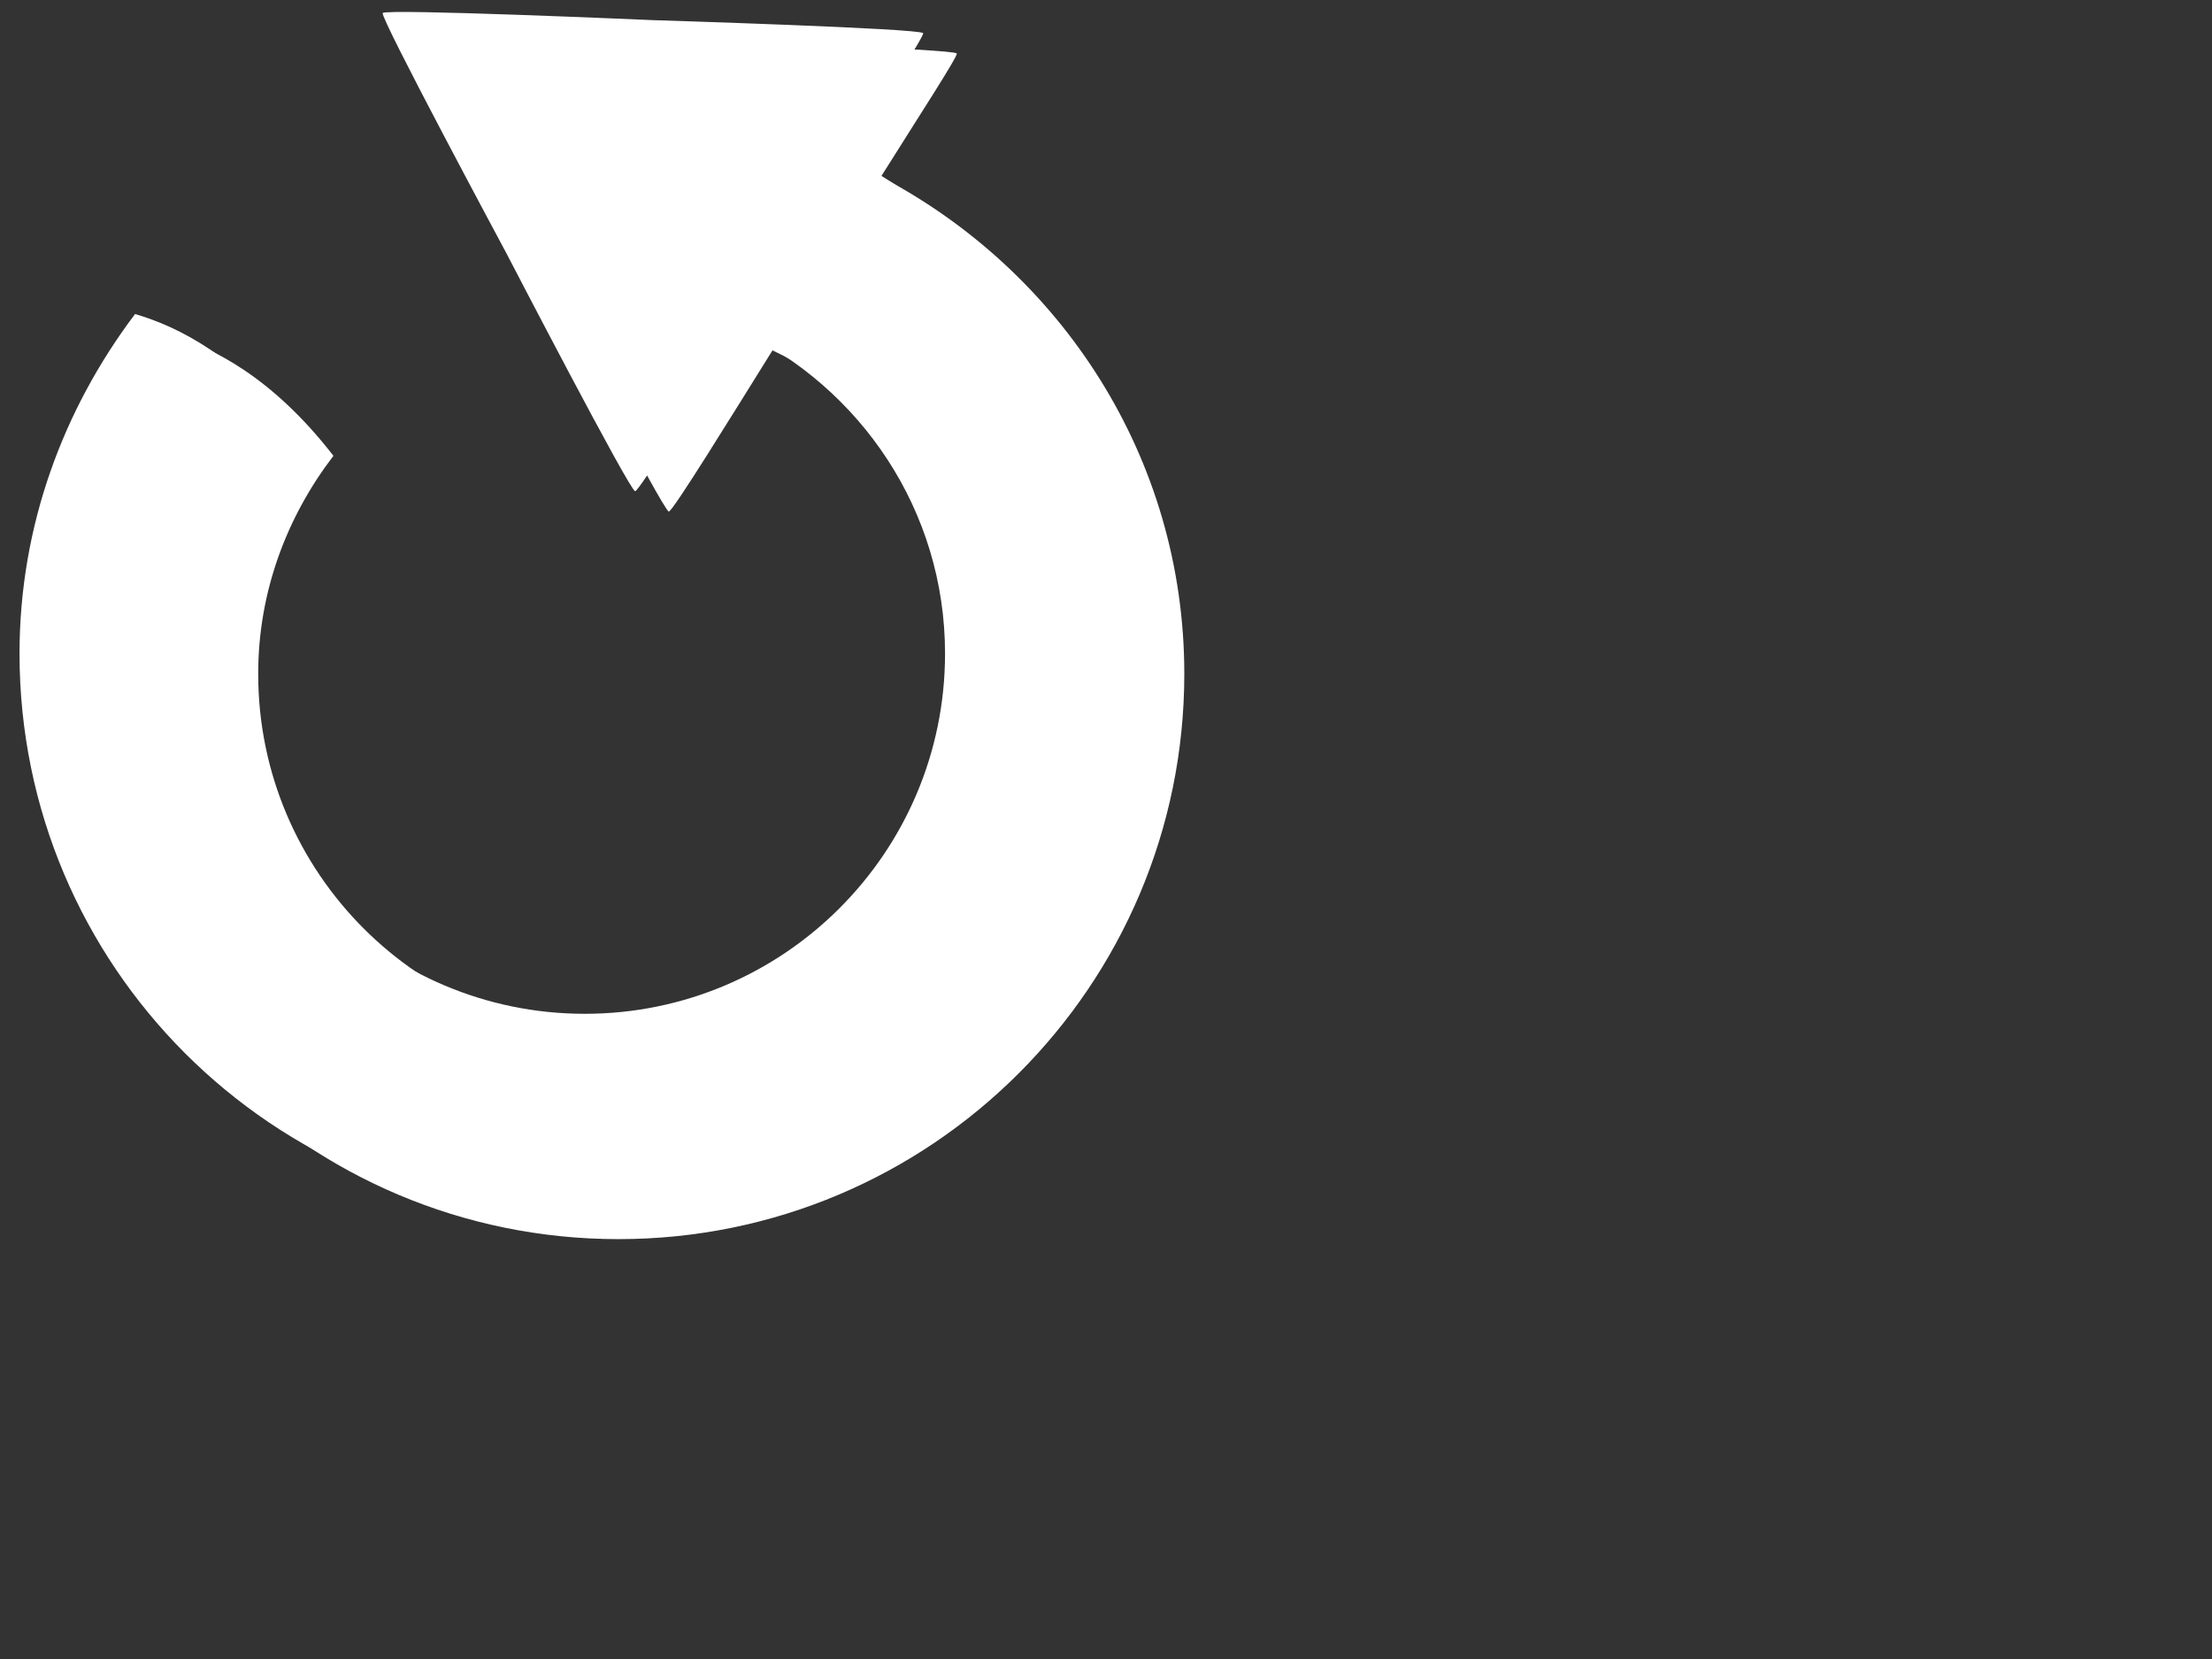
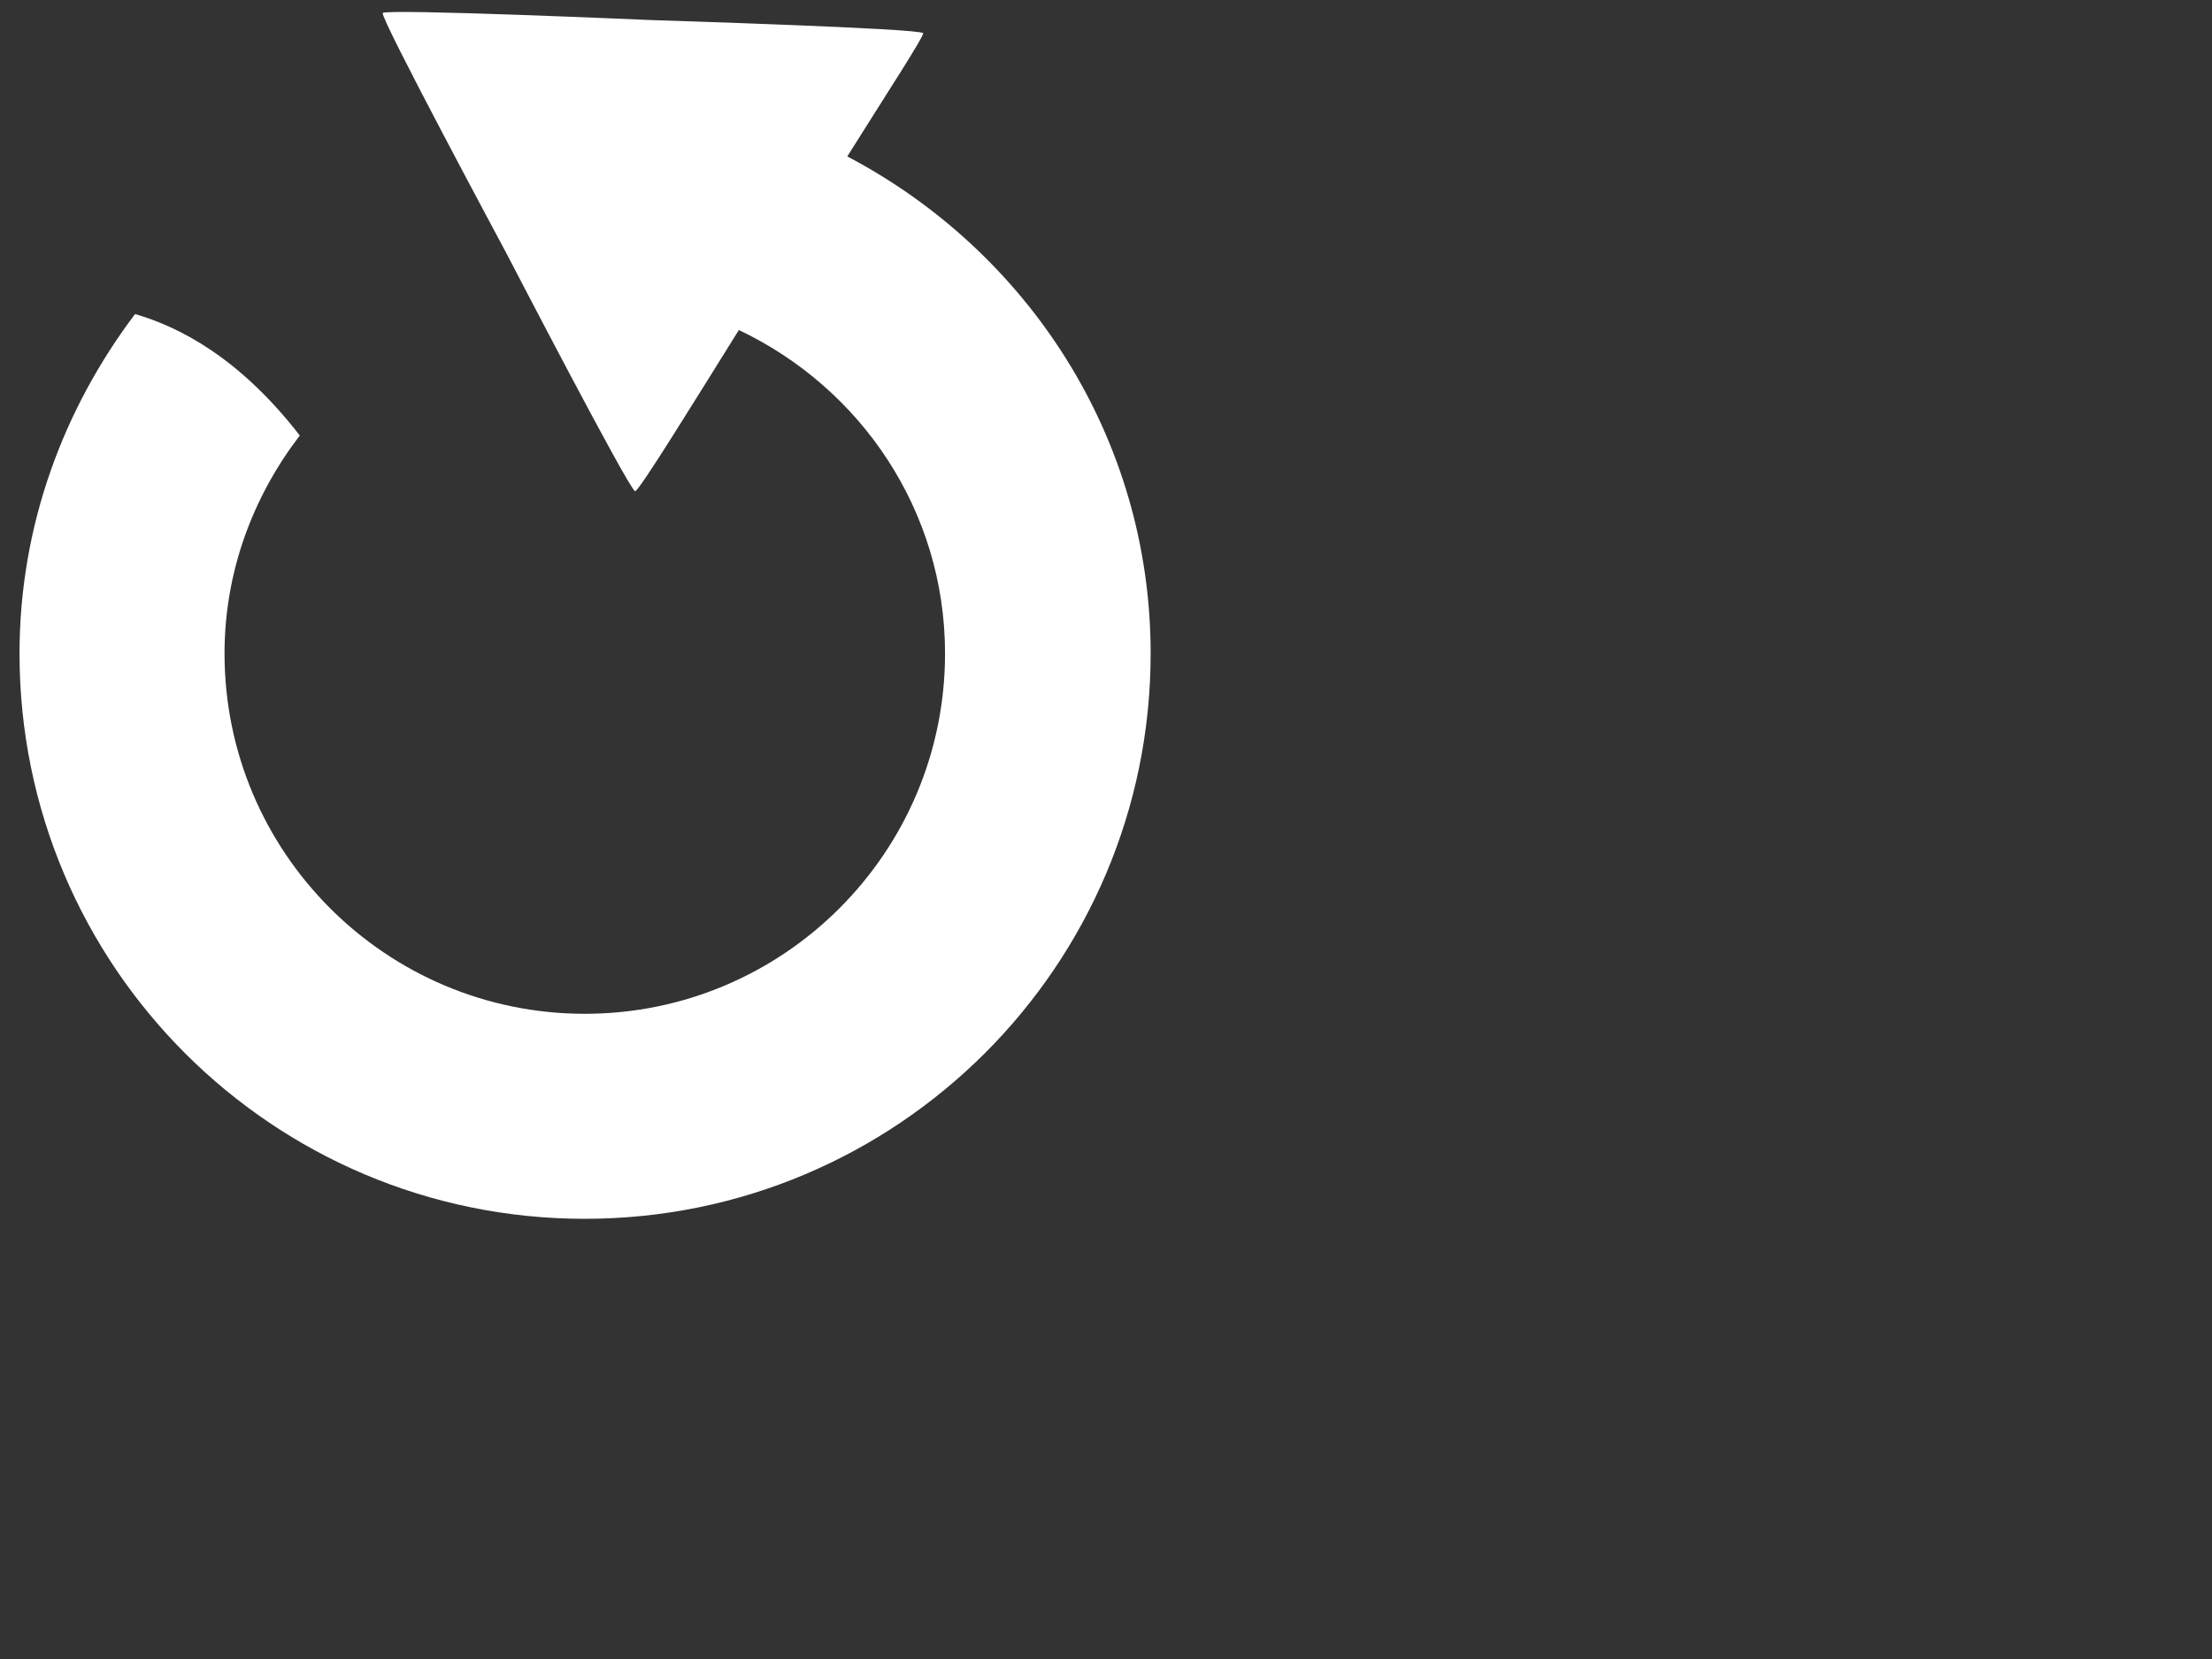
<svg xmlns="http://www.w3.org/2000/svg" xmlns:xlink="http://www.w3.org/1999/xlink" width="640" height="480">
  <rect width="100%" height="100%" fill="#333333" stroke="none" />
  <defs>
    <linearGradient id="linearGradient2116">
      <stop stop-color="#abb7ce" offset="0" id="stop2118" />
      <stop stop-color="#8dba87" offset="1" id="stop2120" />
    </linearGradient>
    <linearGradient id="linearGradient2078">
      <stop stop-color="#cad8f4" offset="0" id="stop2080" />
      <stop stop-color="#d4ffce" offset="1" id="stop2082" />
    </linearGradient>
    <linearGradient y2="65.818" y1="6.216" xlink:href="#linearGradient2078" x2="60.903" x1="16.887" id="linearGradient2084" gradientUnits="userSpaceOnUse" gradientTransform="matrix(0.968,0,0,1.033,1.344,1)" />
    <linearGradient y2="65.818" y1="6.216" xlink:href="#linearGradient2116" x2="60.903" x1="16.887" id="linearGradient2114" gradientUnits="userSpaceOnUse" gradientTransform="matrix(0.968,0,0,1.033,3,2)" />
  </defs>
  <g>
    <title>Layer 1</title>
    <g id="layer1">
-       <path fill="#ffffff" stroke-width="0.375" stroke-miterlimit="4" id="path2112" d="m120.477,9.65c-0.833,1.325 35.099,68.219 35.83,69.603c0.731,1.384 35.638,68.687 37.201,68.745c1.108,0.042 17.926,-27.273 30.001,-46.63c35.15,16.636 59.659,52.13 59.659,93.603c0,57.536 -46.696,104.232 -104.232,104.232c-57.536,0 -104.232,-46.696 -104.232,-104.232c0,-23.813 8.317,-45.531 21.772,-63.088c-17.686,-22.826 -35.136,-31.485 -47.659,-35.144c-20.705,27.433 -33.43,61.234 -33.43,98.232c0,90.342 73.207,163.549 163.549,163.549c90.342,0 163.72,-73.207 163.72,-163.549c0,-62.74 -35.827,-116.557 -87.775,-143.834c10.914,-17.388 22.335,-34.918 21.944,-35.658c-0.731,-1.384 -76.611,-3.713 -78.174,-3.772c-1.564,-0.059 -77.342,-3.382 -78.174,-2.057z" />
      <path fill="#ffffff" stroke-width="0.375" stroke-miterlimit="4" id="path1301" d="m110.738,3.77c-0.833,1.325 35.099,68.219 35.83,69.603c0.731,1.384 35.638,68.687 37.201,68.745c1.108,0.042 17.926,-27.273 30.001,-46.63c35.15,16.636 59.659,52.13 59.659,93.603c0,57.536 -46.696,104.232 -104.232,104.232c-57.536,0 -104.232,-46.696 -104.232,-104.232c0,-23.813 8.317,-45.531 21.772,-63.088c-17.686,-22.826 -35.136,-31.485 -47.659,-35.144c-20.705,27.433 -33.43,61.234 -33.43,98.232c0,90.342 73.207,163.549 163.549,163.549c90.342,0 163.72,-73.207 163.72,-163.549c0,-62.74 -35.827,-116.557 -87.775,-143.834c10.914,-17.388 22.335,-34.918 21.944,-35.658c-0.731,-1.384 -76.611,-3.713 -78.174,-3.772c-1.564,-0.059 -77.342,-3.382 -78.174,-2.057z" />
      <path fill="#ffffff" fill-rule="evenodd" stroke-width="1px" id="path2136" d="m119.27,8.649c0,0 46.061,2.94 54.882,2.94c8.82,0 38.221,-5.88 55.862,0c17.641,5.88 26.461,5.88 5.88,5.88c-20.581,0 -108.783,-2.94 -108.783,-2.94c0,0 41.161,52.922 41.161,76.442c0,23.521 -49.002,-82.323 -49.002,-82.323z" />
-       <path fill="#ffffff" fill-rule="evenodd" stroke-width="1px" id="path2138" d="m40.868,98.812c0,0 12.74,0.98 9.8,6.86c-2.94,5.88 -35.281,76.442 -17.641,126.424c17.641,49.982 -17.641,-26.461 -17.641,-26.461c0,0 -13.72,-57.822 25.481,-106.823z" />
    </g>
  </g>
</svg>